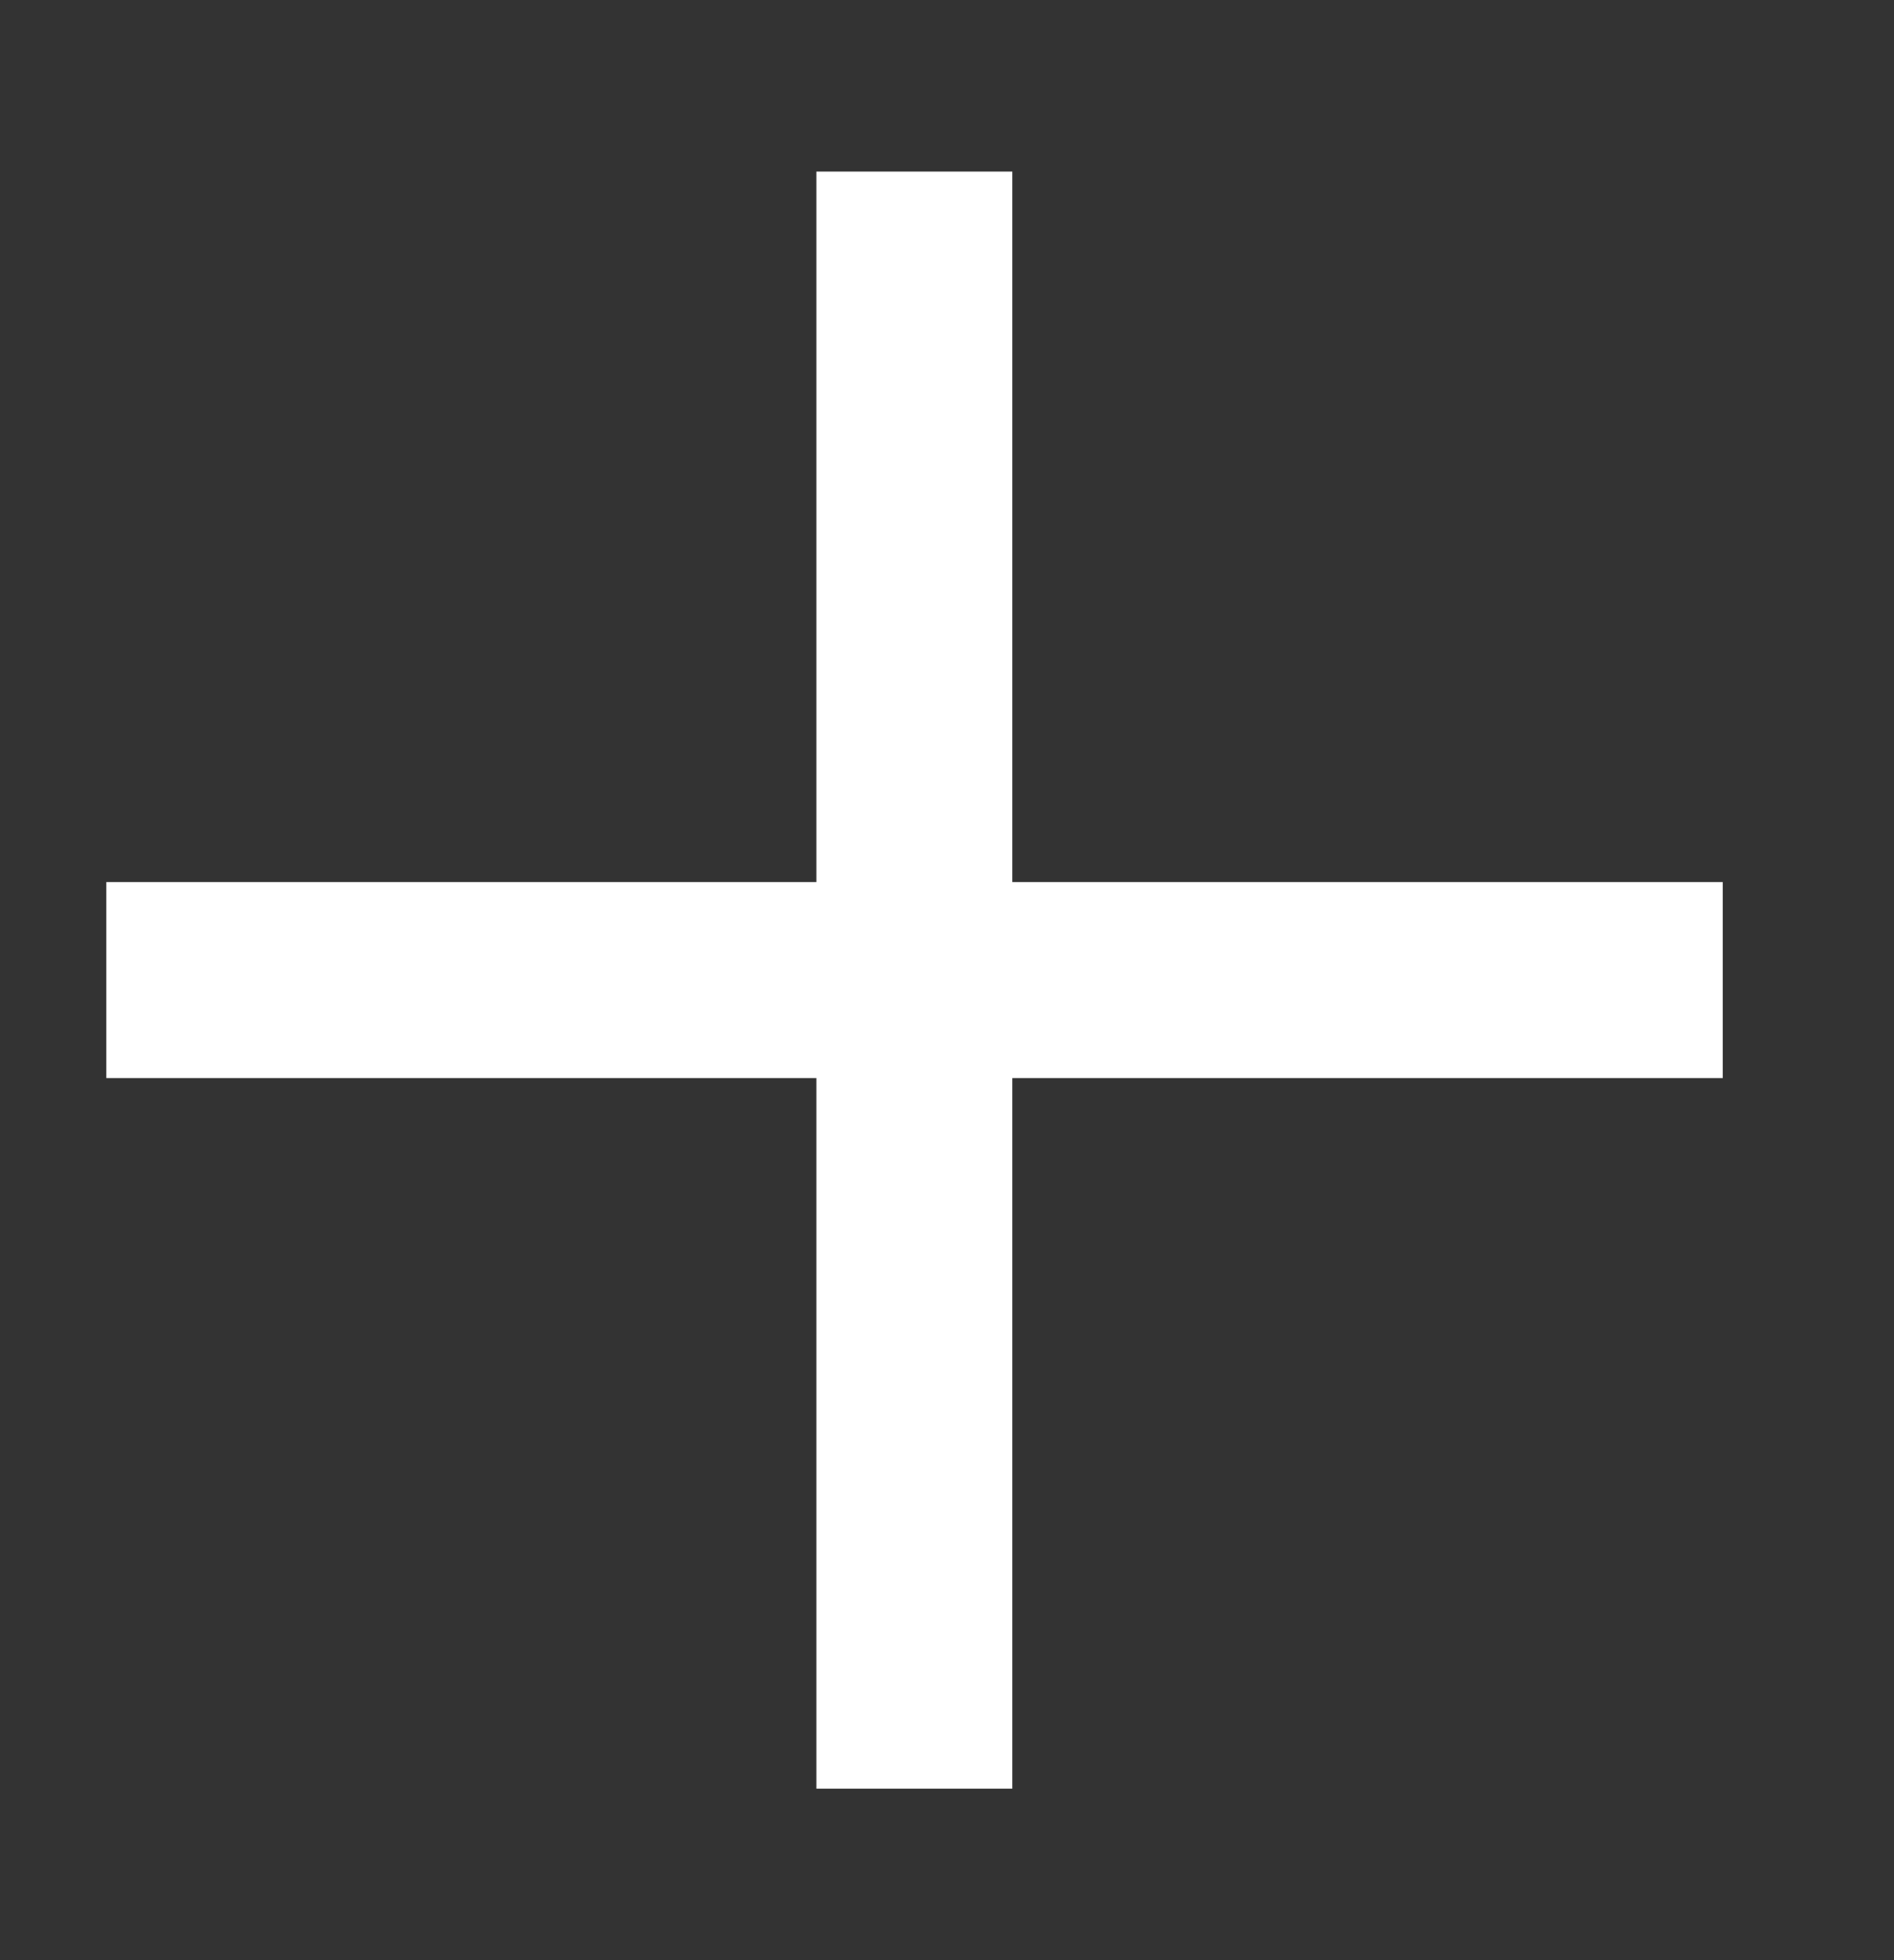
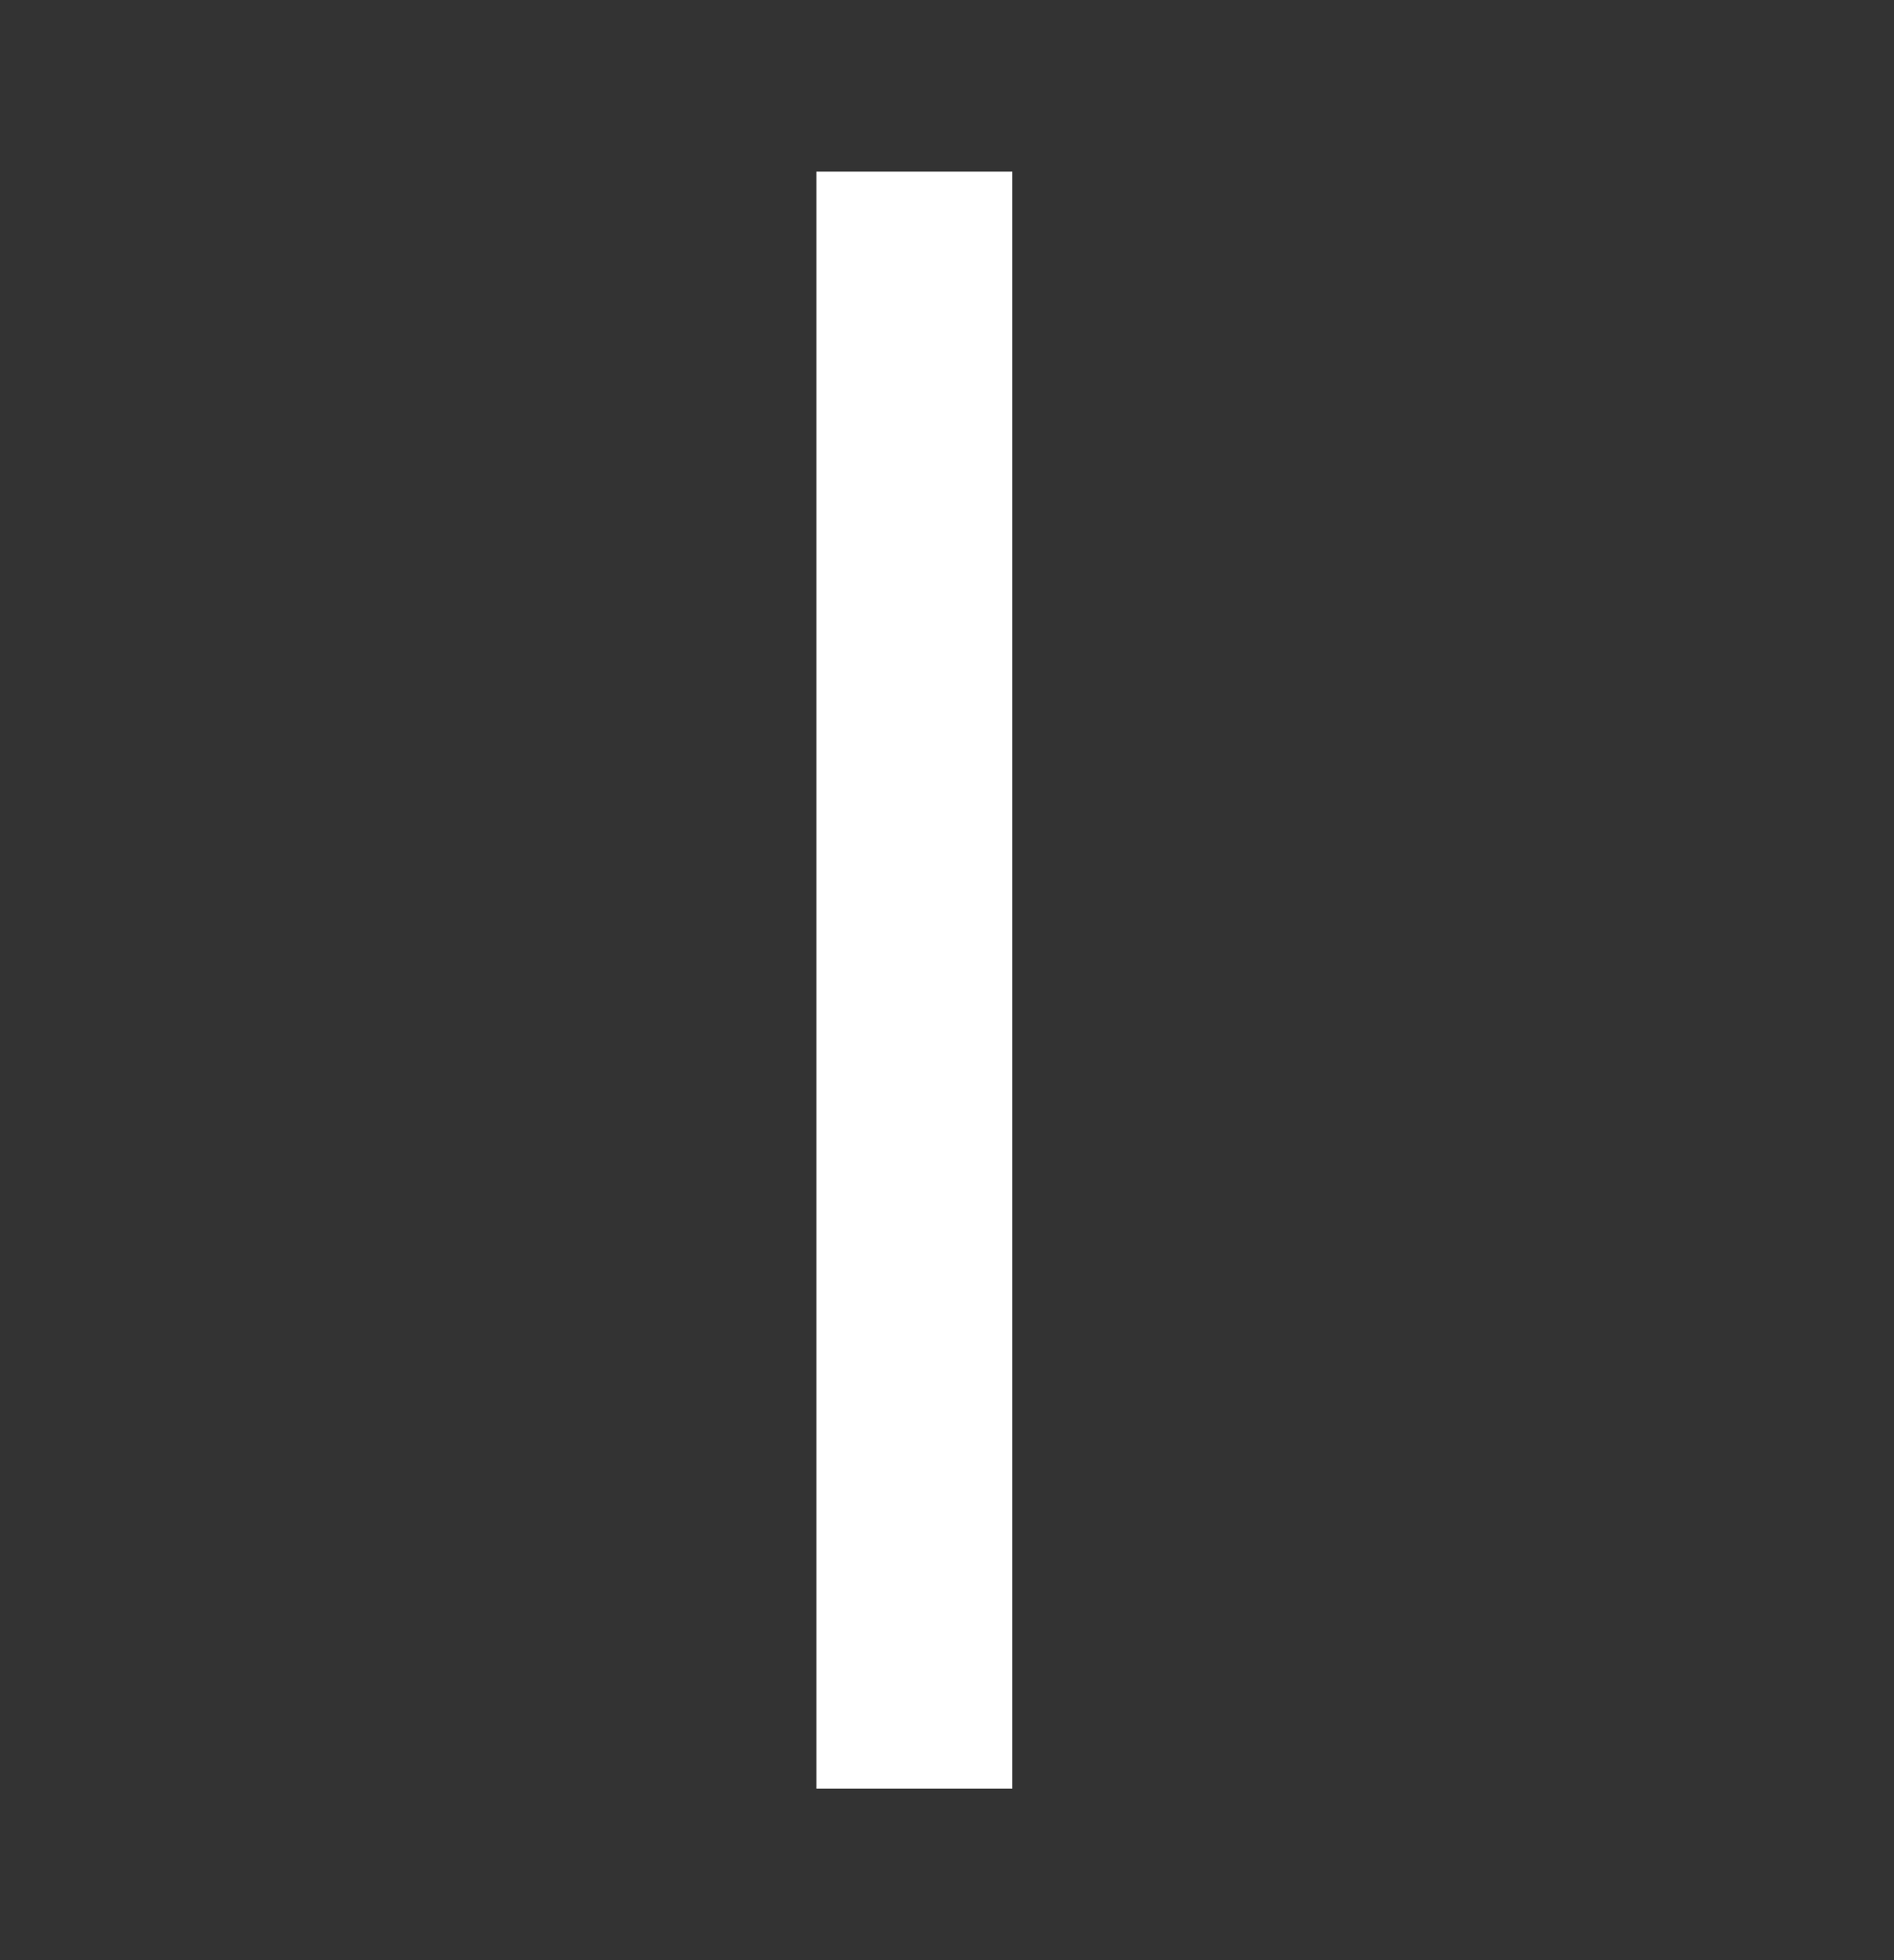
<svg xmlns="http://www.w3.org/2000/svg" width="29" height="30" viewBox="0 0 29 30" fill="none">
  <rect x="0" y="0" width="29" height="30" fill="#333333" stroke="none" />
-   <path d="M26.378 15L1.628 15" stroke="white" stroke-width="3" />
  <path d="M14 2.626L14 27.376" stroke="white" stroke-width="3" />
</svg>